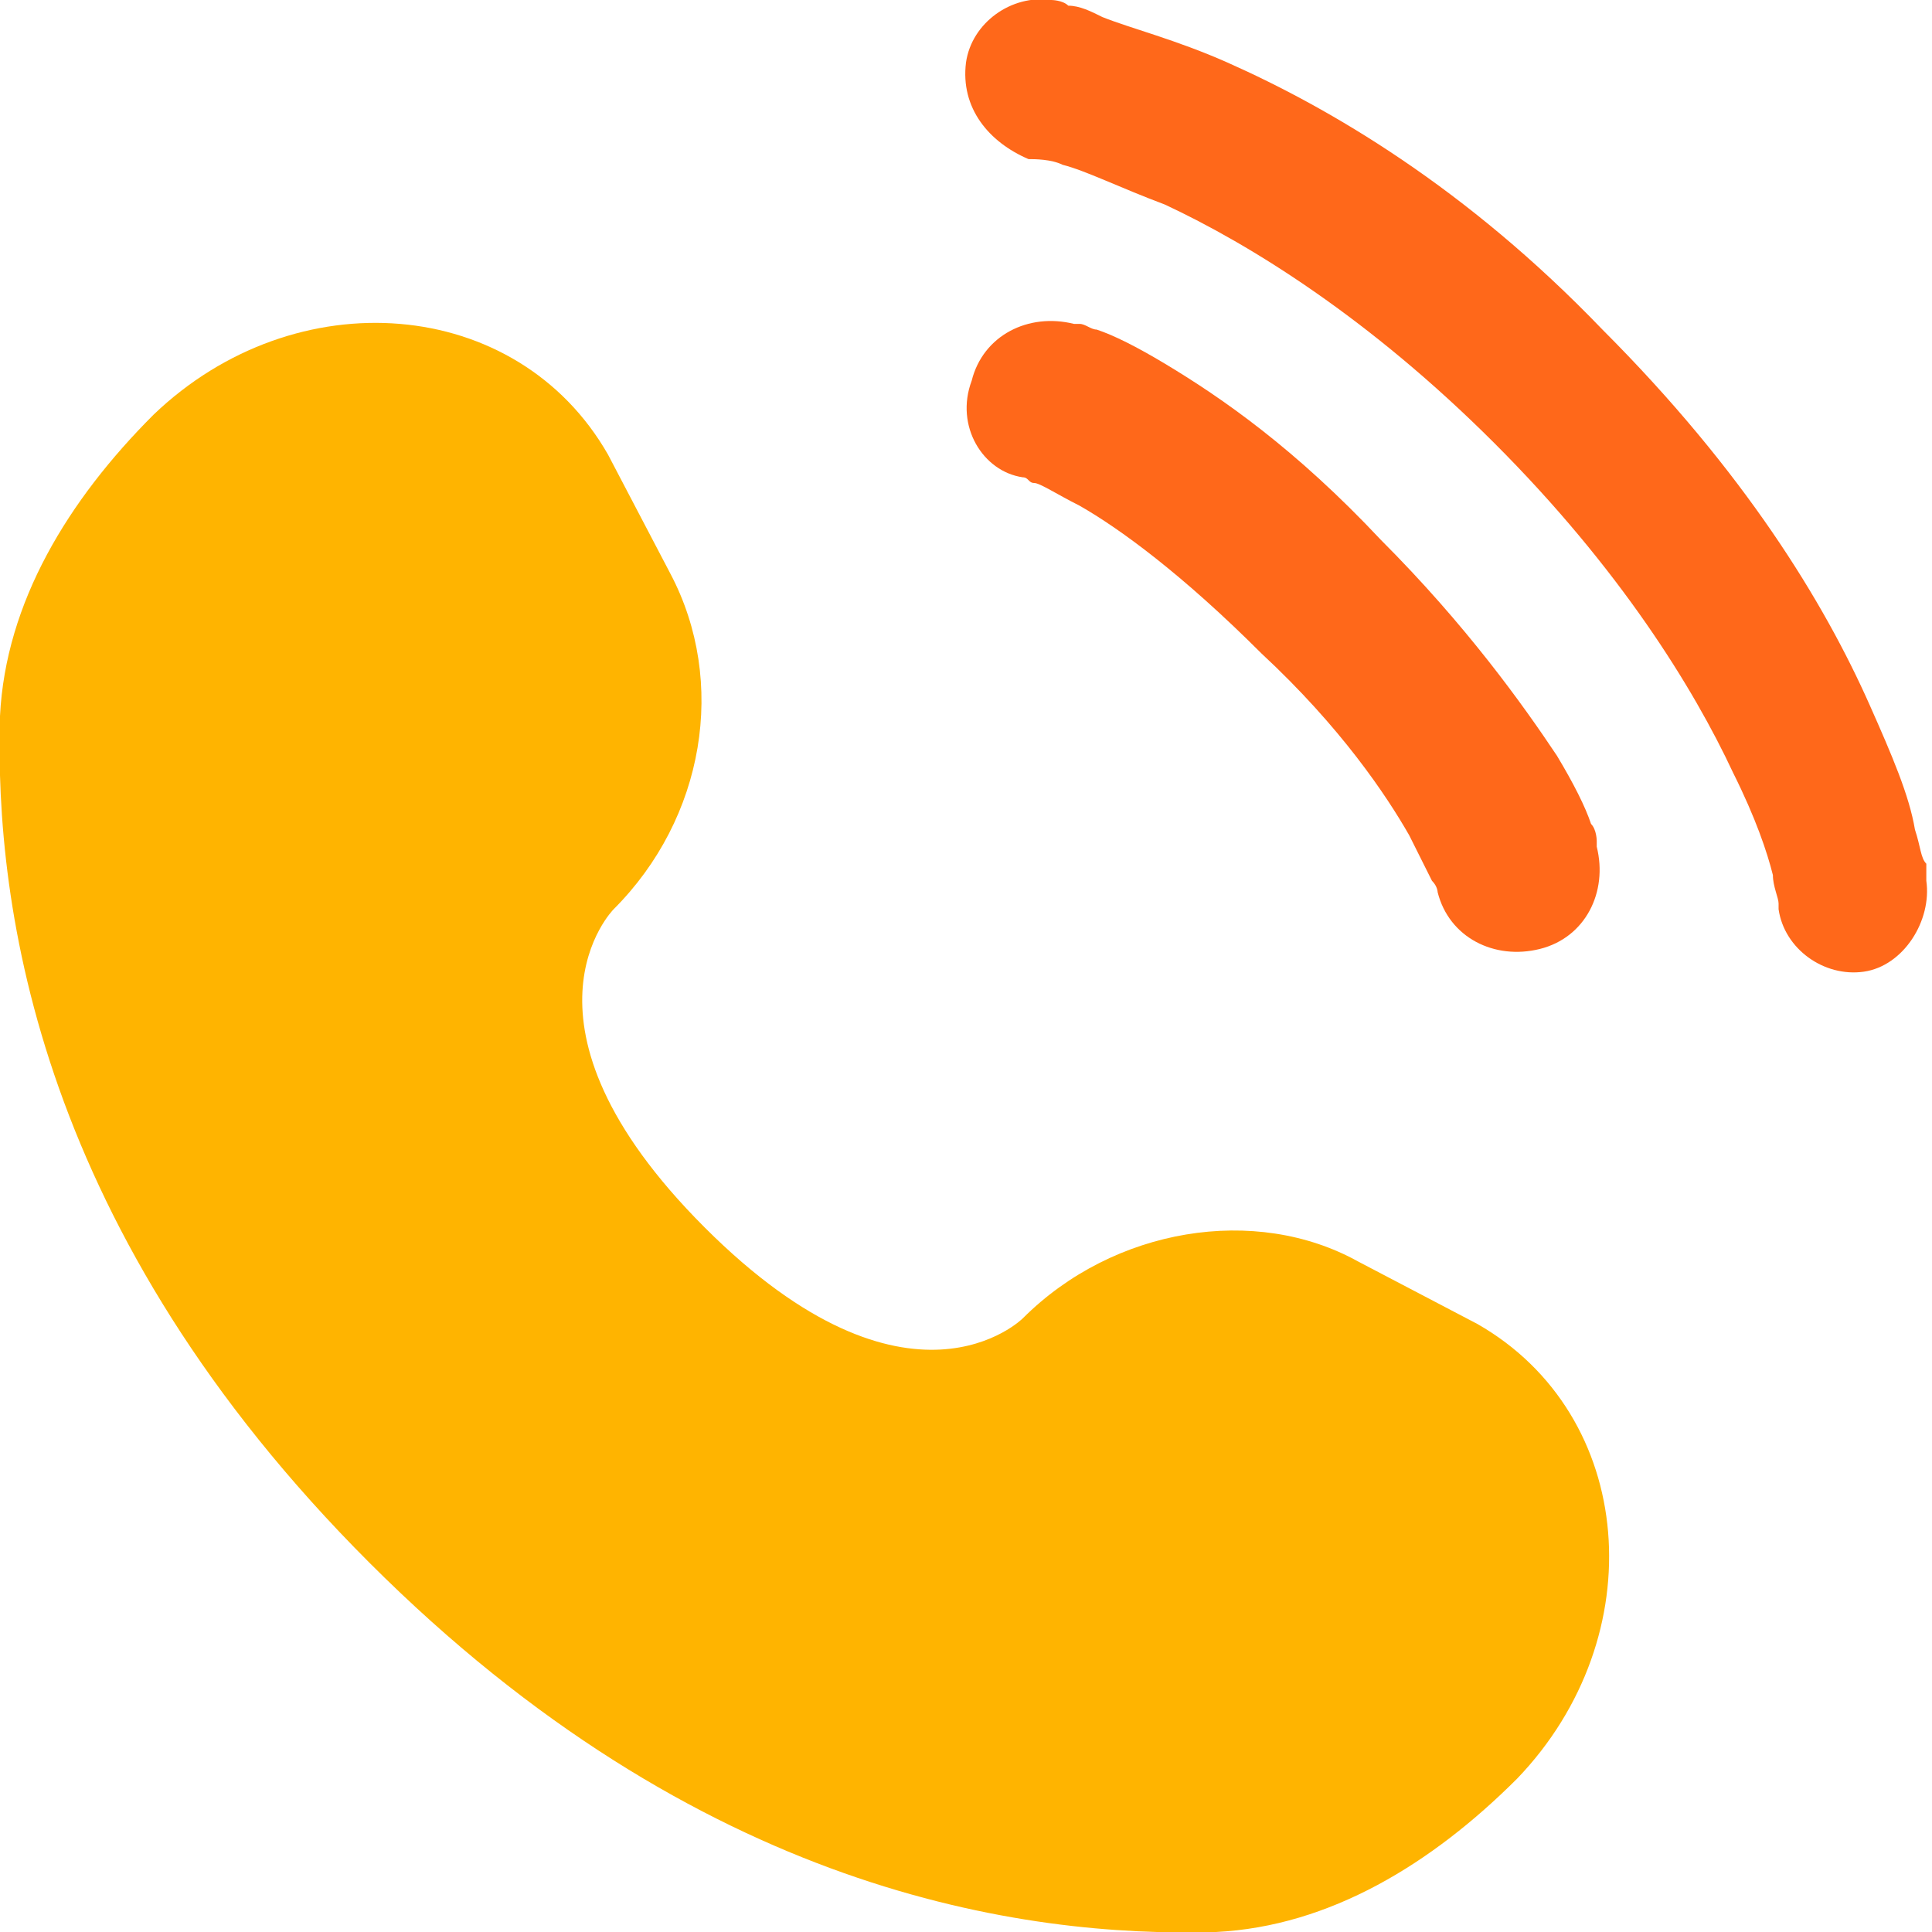
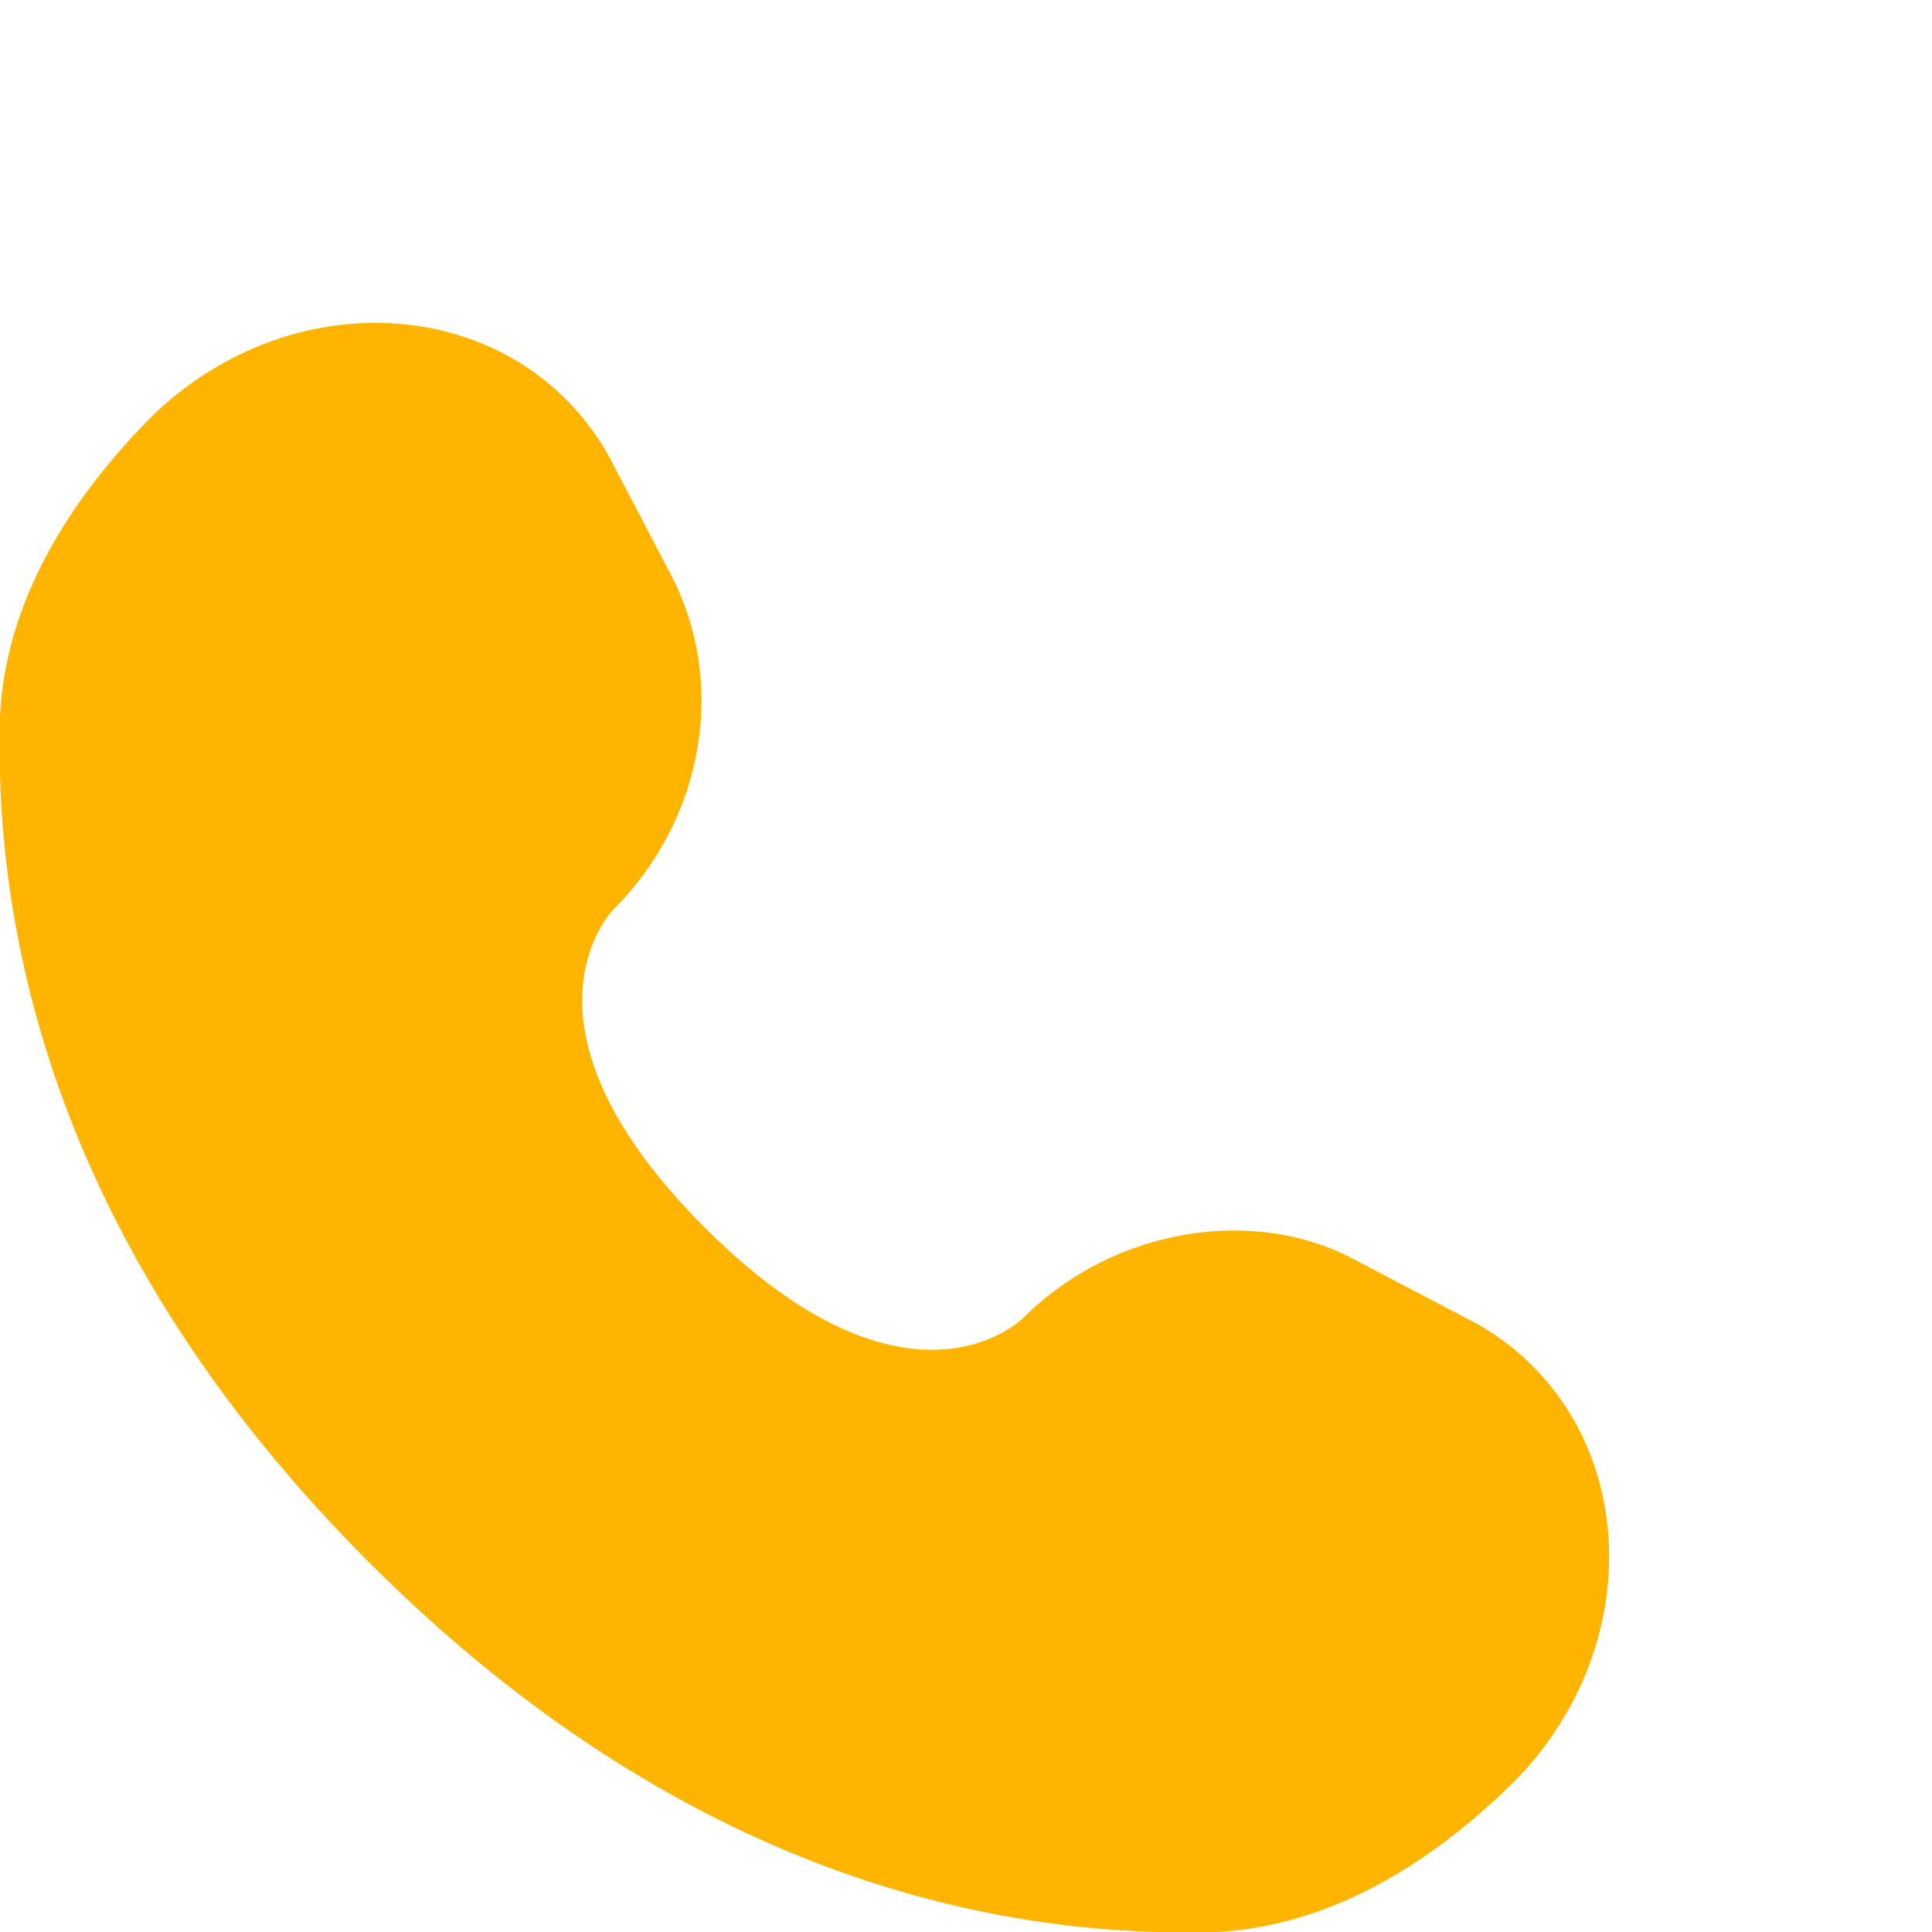
<svg xmlns="http://www.w3.org/2000/svg" version="1.1" id="Layer_1" x="0px" y="0px" viewBox="0 0 34 34" style="enable-background:new 0 0 34 34;" xml:space="preserve">
  <style type="text/css">
	.st0{fill:#FFB400;}
	.st1{fill:#FF681A;}
	.st2{fill-rule:evenodd;clip-rule:evenodd;fill:#FF681A;}
</style>
  <path class="st0" d="M10.7,8l1.1,2.1c1,1.9,0.6,4.3-1,5.9c0,0-2,2,1.6,5.6c3.6,3.6,5.6,1.6,5.6,1.6c1.6-1.6,4.1-2,5.9-1l2.1,1.1  c2.8,1.6,3.1,5.5,0.7,8c-1.5,1.5-3.3,2.6-5.3,2.7c-3.4,0.1-9.1-0.7-14.9-6.5C0.7,21.7-0.1,16,0,12.6c0.1-2,1.2-3.8,2.7-5.3  C5.2,4.9,9.1,5.2,10.7,8z" />
-   <path class="st1" d="M17,1.1c0.1-0.7,0.8-1.2,1.5-1.1c0,0,0.2,0,0.3,0.1c0.2,0,0.4,0.1,0.6,0.2c0.5,0.2,1.3,0.4,2.2,0.8  c1.8,0.8,4.2,2.2,6.6,4.7c2.5,2.5,3.9,4.8,4.7,6.6c0.4,0.9,0.7,1.6,0.8,2.2c0.1,0.3,0.1,0.5,0.2,0.6c0,0.1,0,0.1,0,0.2l0,0.1  c0.1,0.7-0.4,1.5-1.1,1.6c-0.7,0.1-1.4-0.4-1.5-1.1c0,0,0-0.1,0-0.1c0-0.1-0.1-0.3-0.1-0.5c-0.1-0.4-0.3-1-0.7-1.8  c-0.7-1.5-2-3.6-4.2-5.8c-2.2-2.2-4.3-3.5-5.8-4.2c-0.8-0.3-1.4-0.6-1.8-0.7c-0.2-0.1-0.5-0.1-0.6-0.1C17.4,2.5,16.9,1.9,17,1.1z" />
-   <path class="st2" d="M17.1,6.7c0.2-0.8,1-1.2,1.8-1l-0.4,1.4c0.4-1.4,0.4-1.4,0.4-1.4l0,0l0,0l0,0l0,0l0,0c0,0,0.1,0,0.1,0  c0.1,0,0.2,0.1,0.3,0.1c0.3,0.1,0.7,0.3,1.2,0.6c1,0.6,2.3,1.5,3.8,3.1c1.5,1.5,2.5,2.9,3.1,3.8c0.3,0.5,0.5,0.9,0.6,1.2  c0.1,0.1,0.1,0.3,0.1,0.3c0,0,0,0.1,0,0.1l0,0l0,0l0,0l0,0c0,0,0,0-1.4,0.4l1.4-0.4c0.2,0.8-0.2,1.6-1,1.8c-0.8,0.2-1.6-0.2-1.8-1  l0,0c0,0,0-0.1-0.1-0.2c-0.1-0.2-0.2-0.4-0.4-0.8c-0.4-0.7-1.2-1.9-2.6-3.2c-1.4-1.4-2.5-2.2-3.2-2.6c-0.4-0.2-0.7-0.4-0.8-0.4  c-0.1,0-0.1-0.1-0.2-0.1l0,0C17.3,8.3,16.8,7.5,17.1,6.7z" />
</svg>